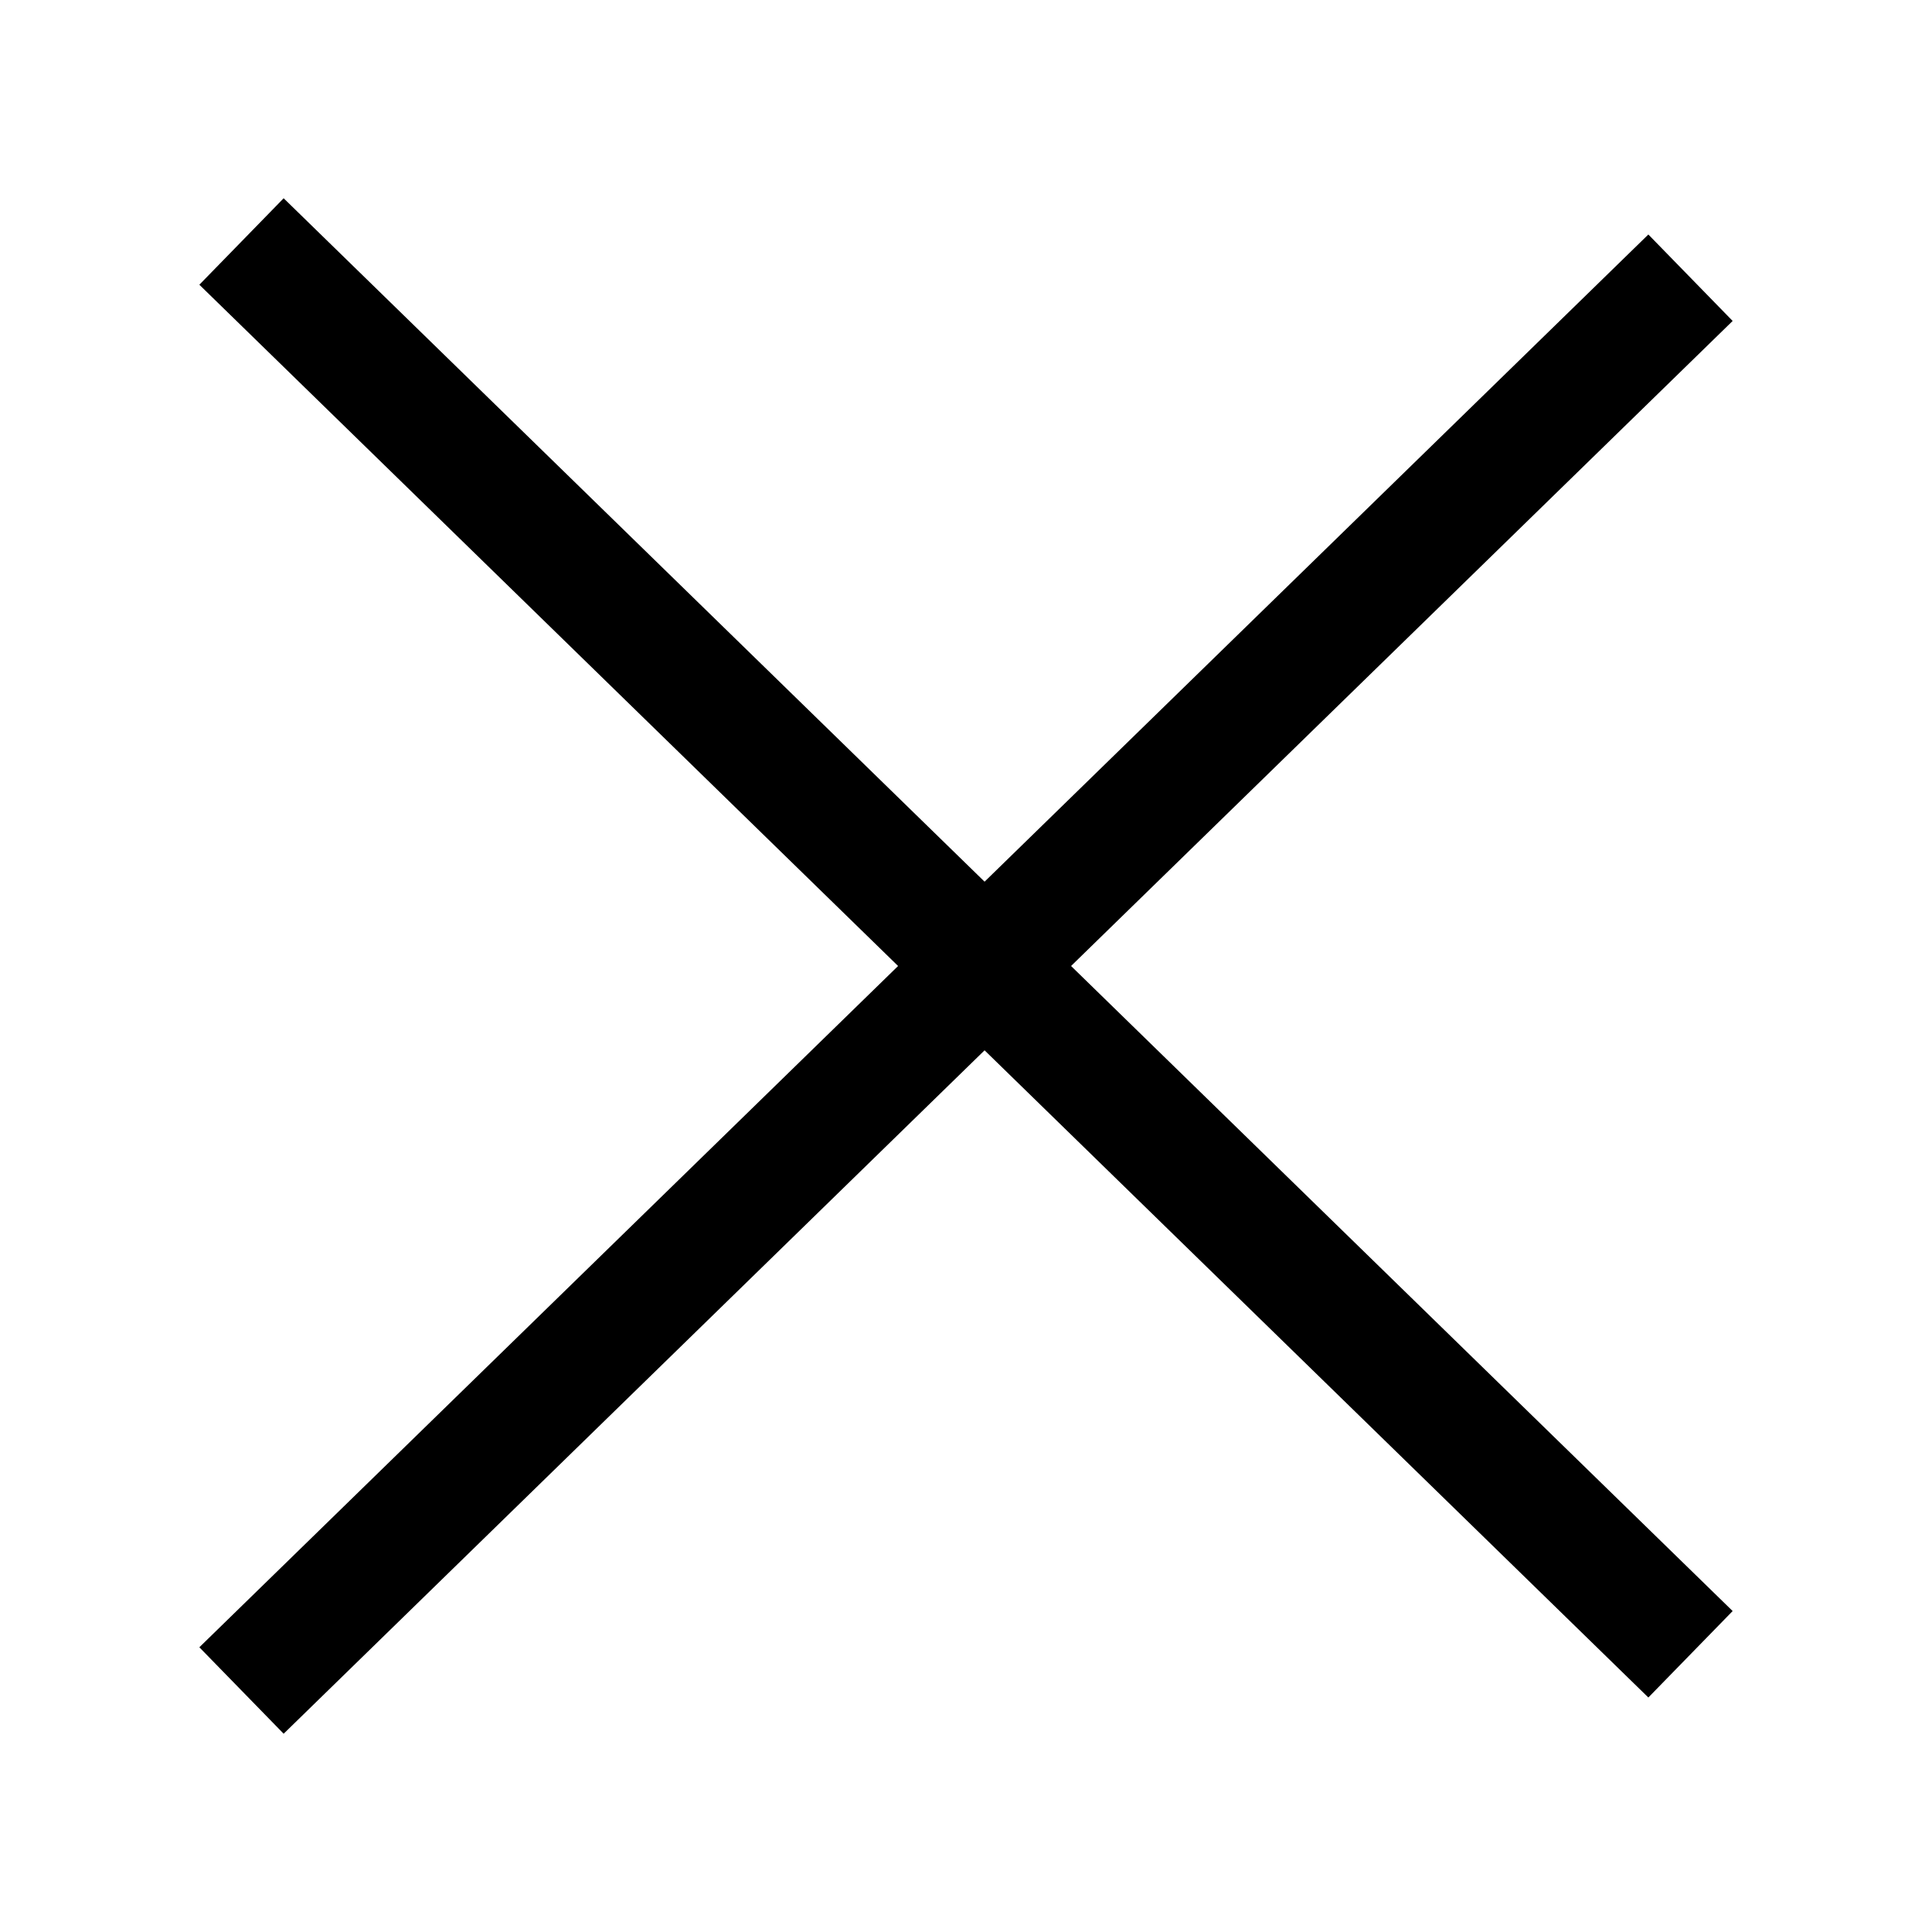
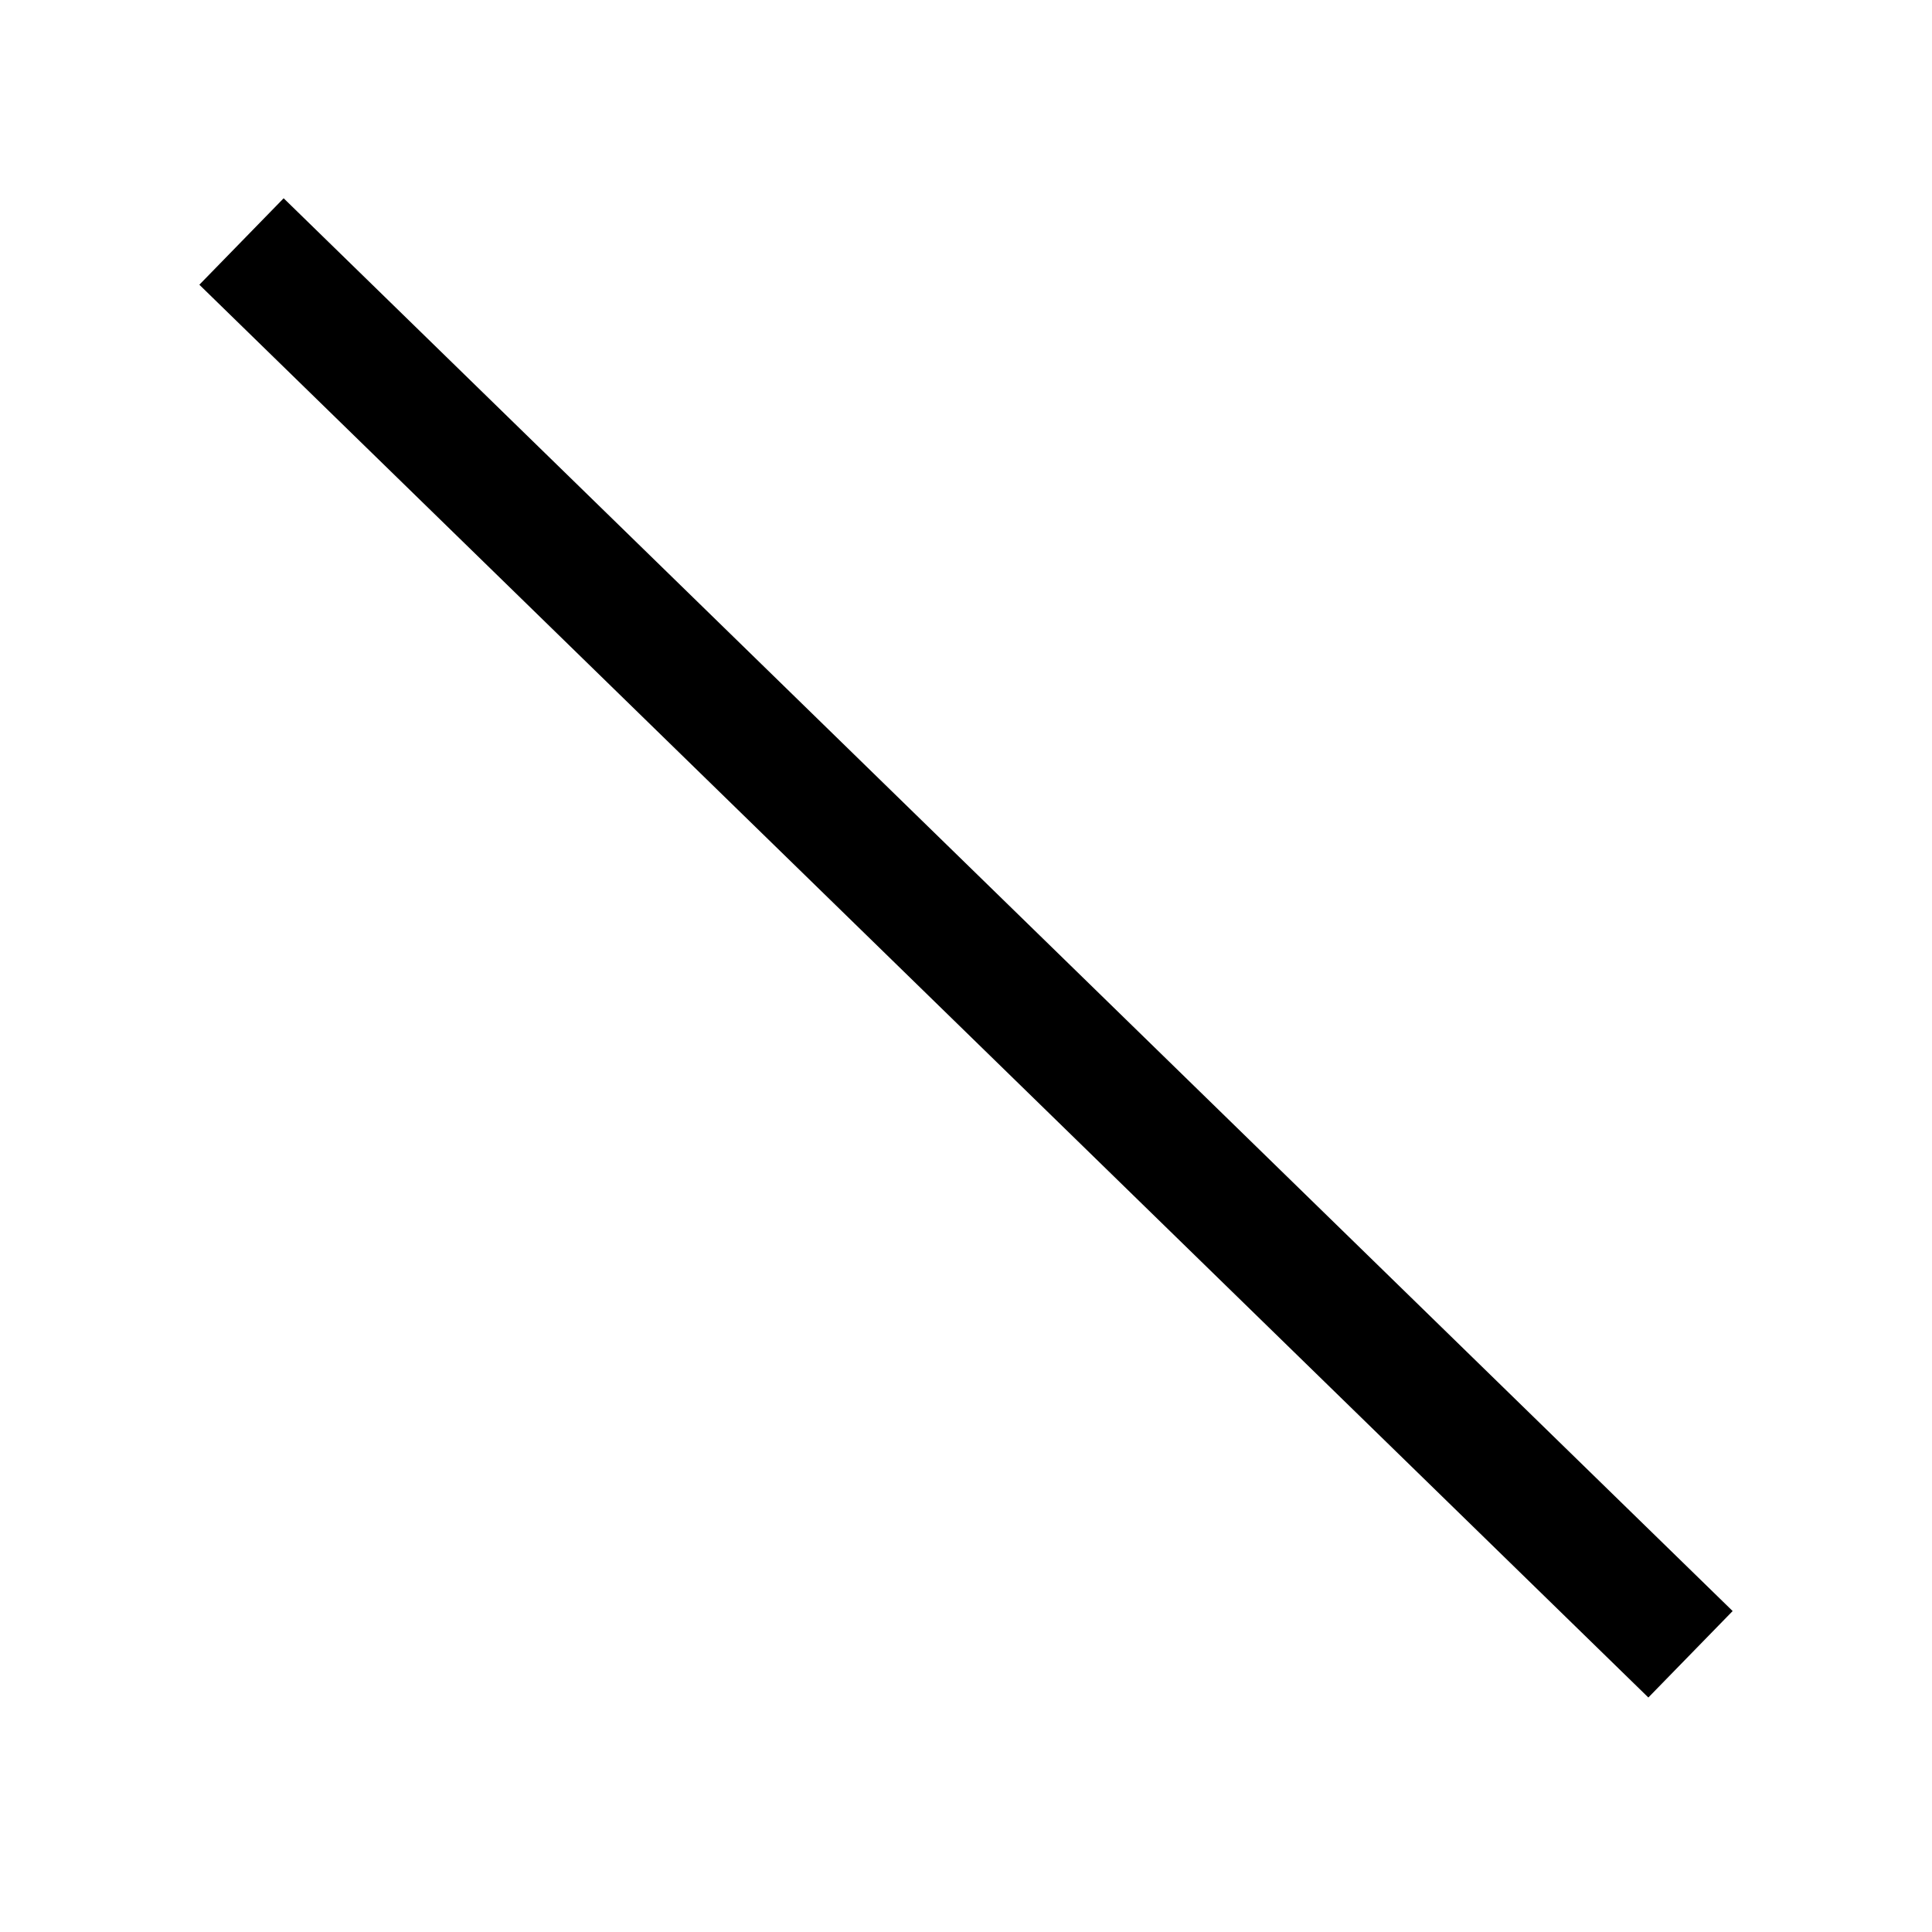
<svg xmlns="http://www.w3.org/2000/svg" width="32" height="32" viewBox="0 0 32 32" fill="none">
  <path d="M4 4L28 27.4" stroke="black" stroke-width="2" />
-   <path d="M4 28L28 4.6" stroke="black" stroke-width="2" />
</svg>